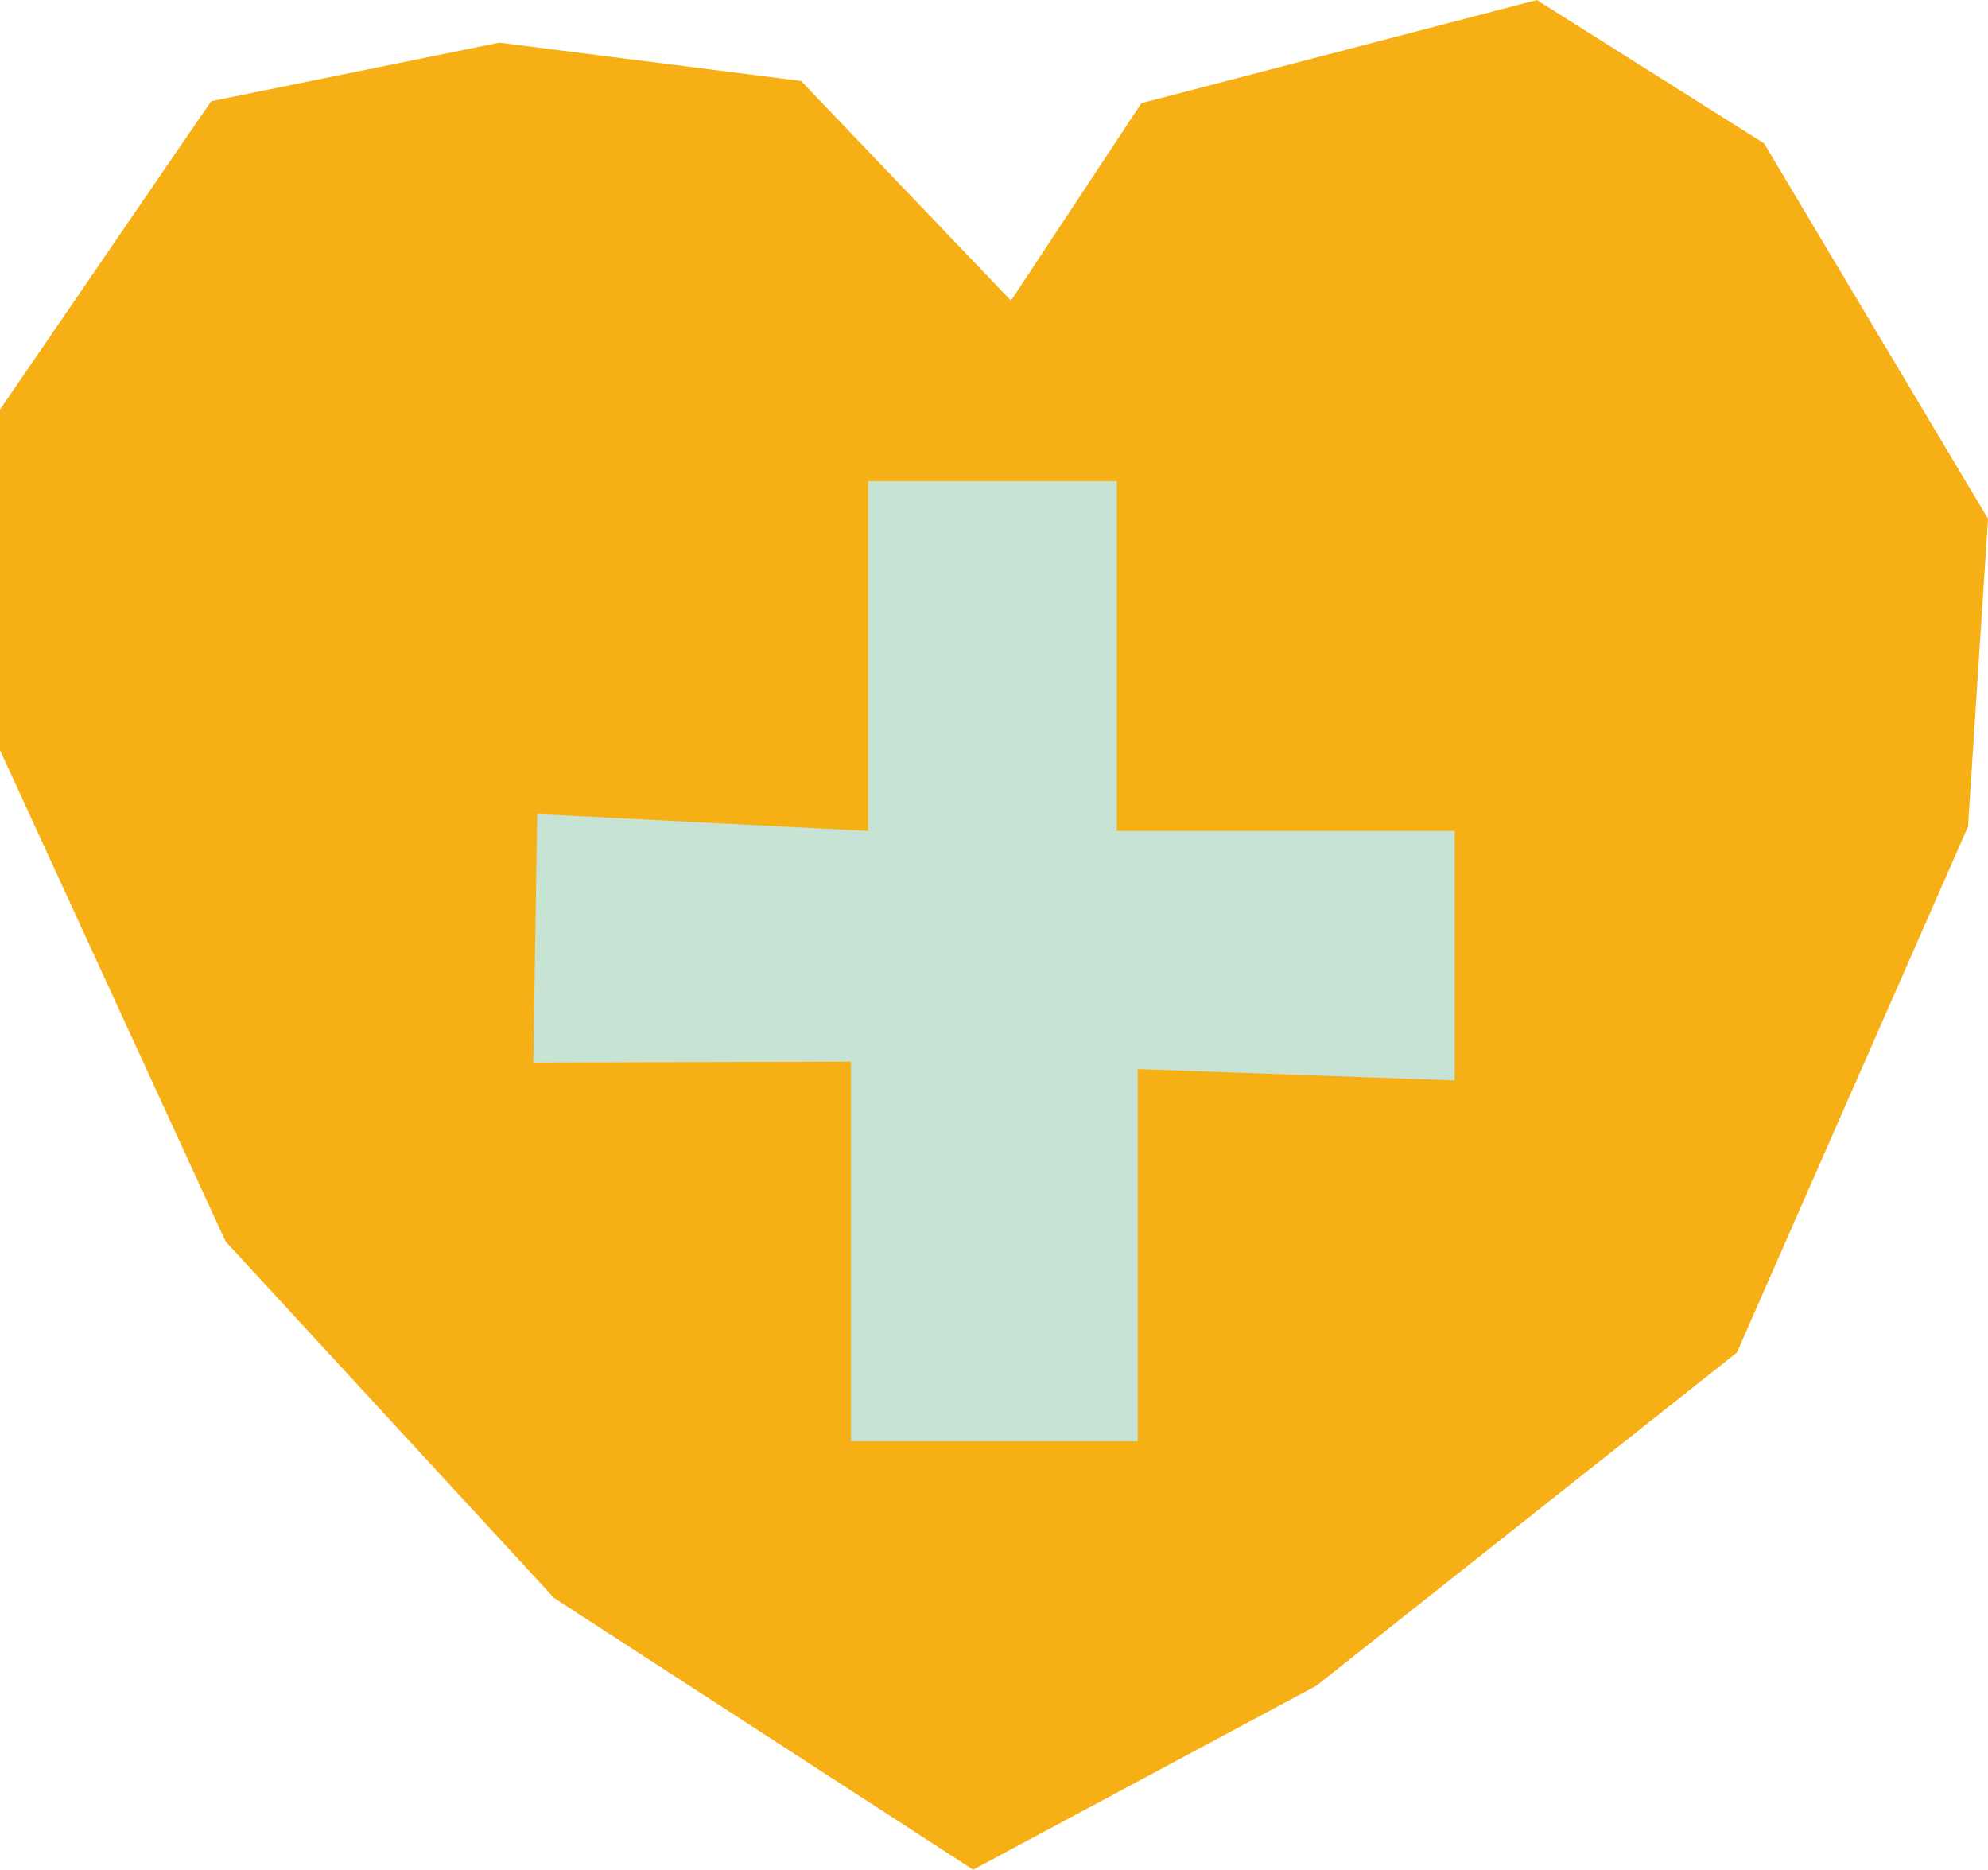
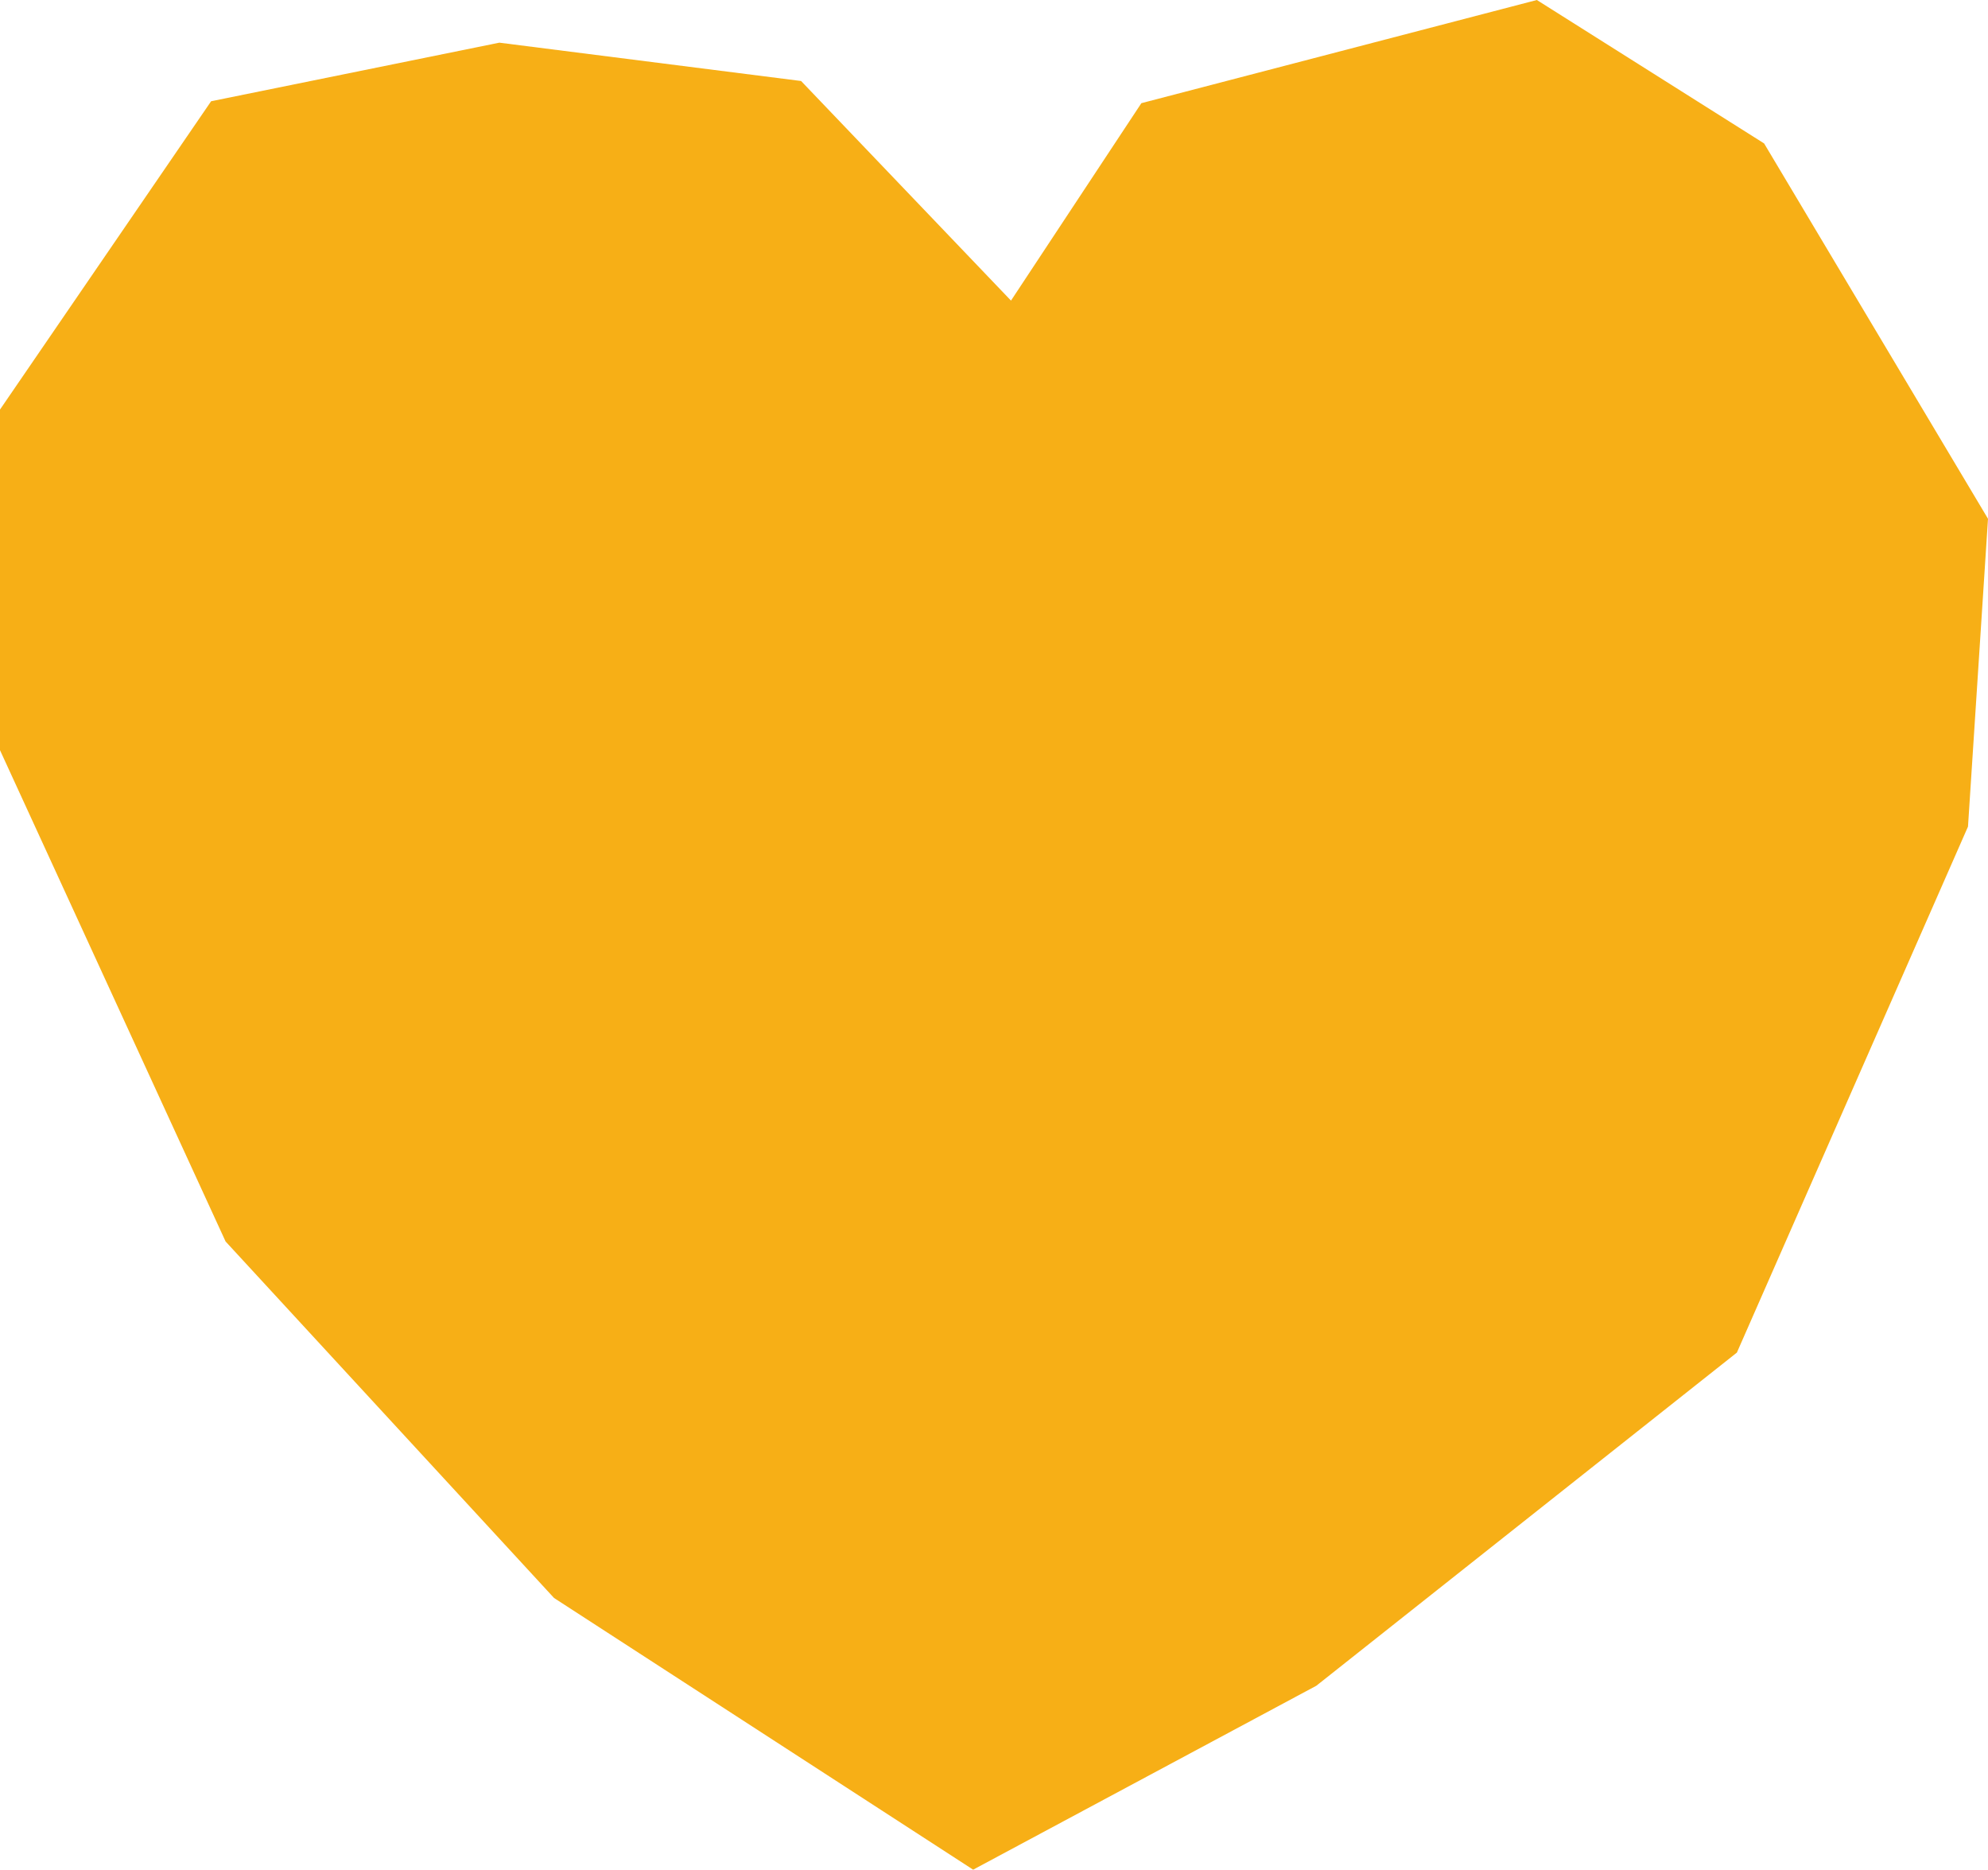
<svg xmlns="http://www.w3.org/2000/svg" id="Calque_1" viewBox="0 0 82.49 77.56">
  <polygon points="40.38 77.56 54.62 69.93 72.07 56.11 81.66 34.29 82.49 21.52 73.2 5.95 63.77 0 47.36 4.28 41.95 12.47 33.24 3.36 20.72 1.77 8.76 4.2 0 16.99 0 31.12 9.36 51.5 22.99 66.29 40.38 77.56" style="fill:#f7af16;" />
-   <polygon points="36.02 34.47 36.02 19.96 46.34 19.96 46.34 34.47 53.57 34.47 60.36 34.47 60.36 44.82 47.21 44.35 47.21 59.79 35.31 59.79 35.31 44.04 22.13 44.08 22.29 33.77 36.02 34.47" style="fill:#c7e3d4;" />
</svg>